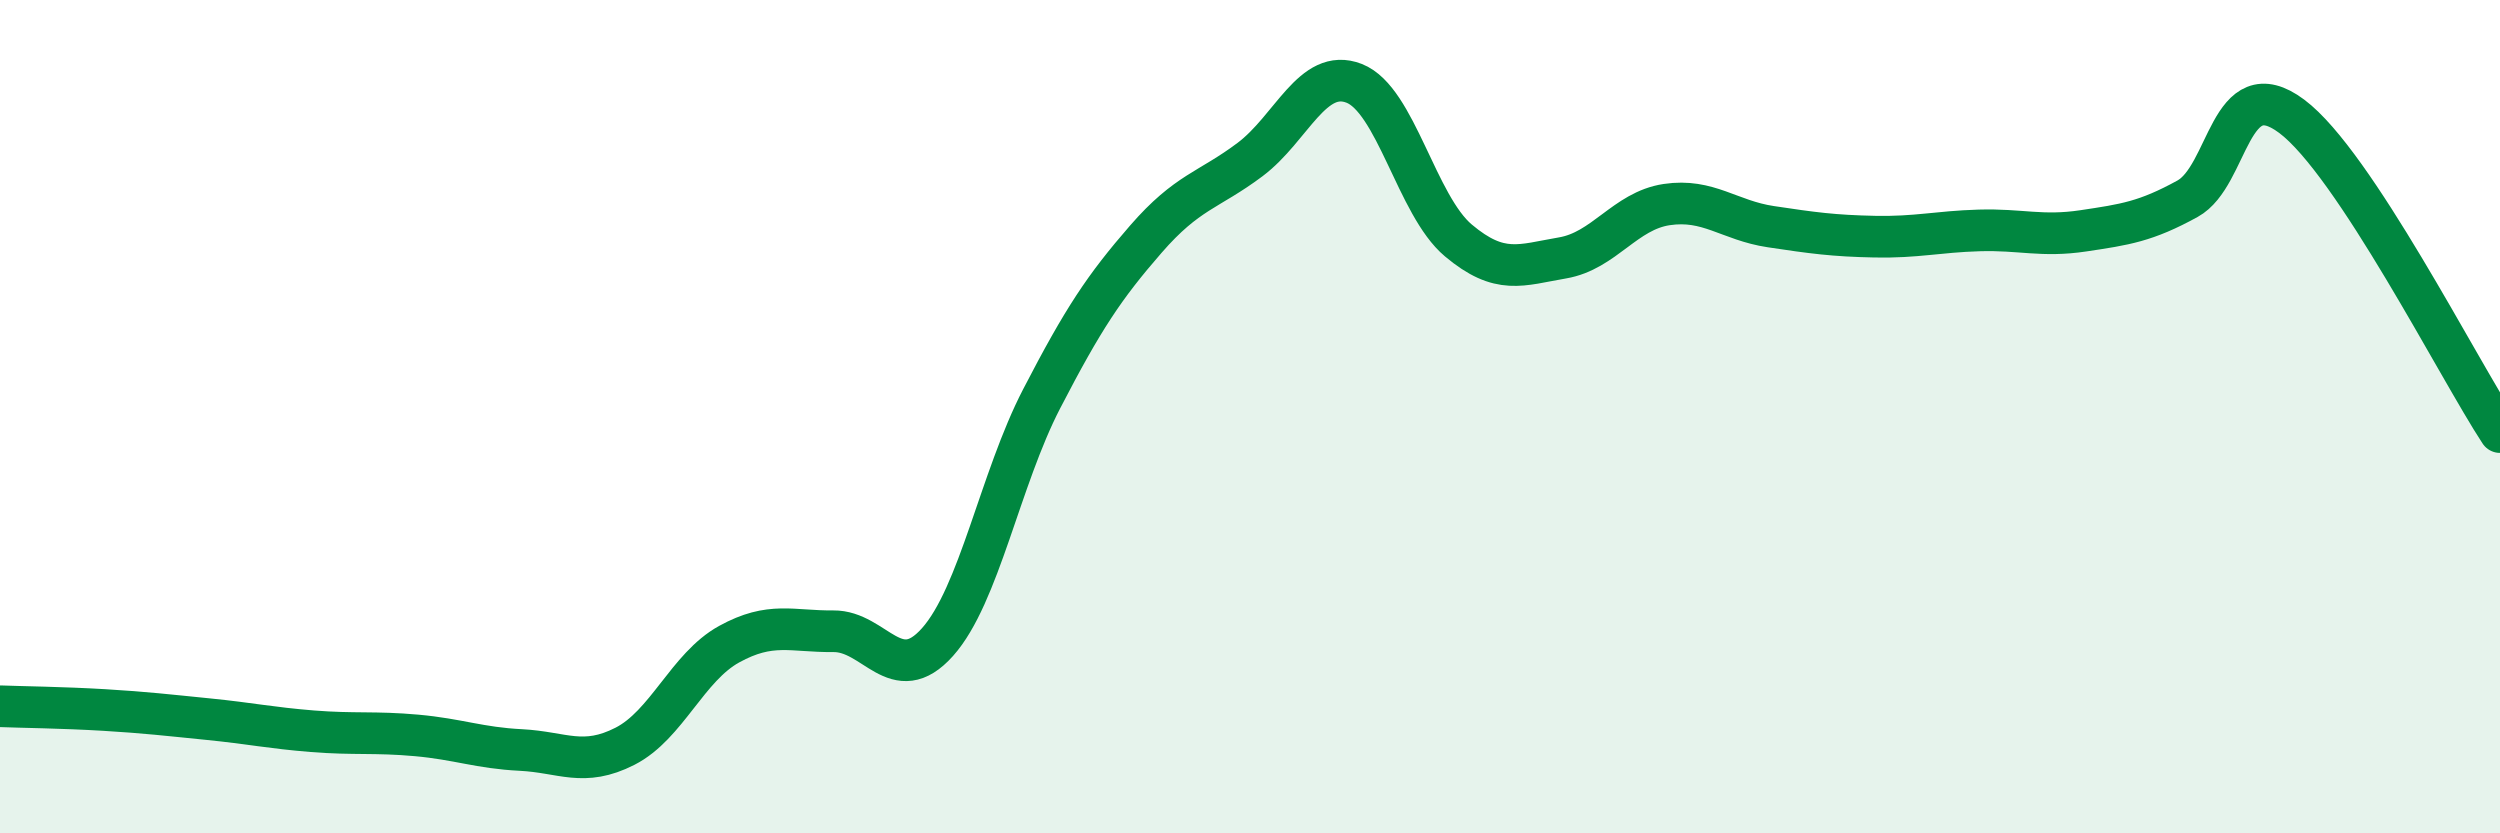
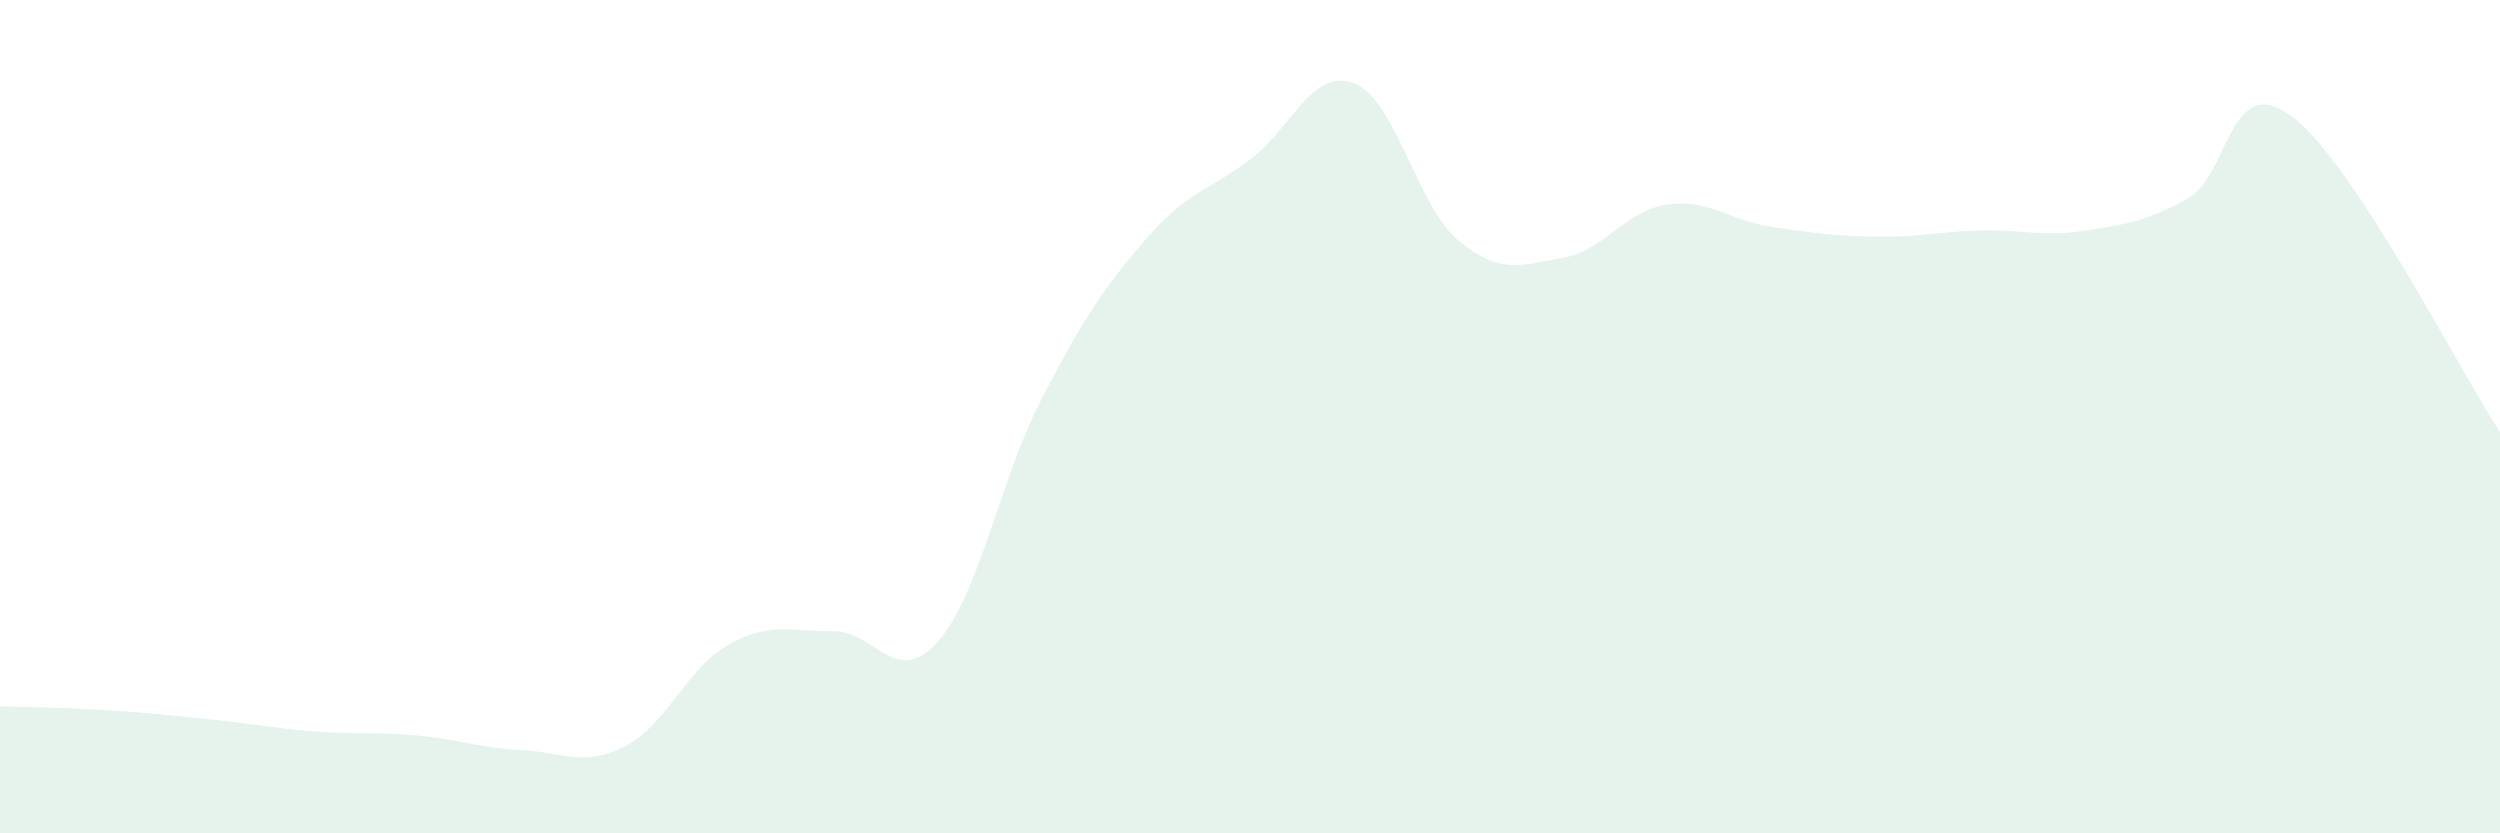
<svg xmlns="http://www.w3.org/2000/svg" width="60" height="20" viewBox="0 0 60 20">
  <path d="M 0,16.95 C 0.5,16.97 1.5,16.98 2.5,17.04 C 3.5,17.1 4,17.16 5,17.26 C 6,17.36 6.5,17.47 7.5,17.55 C 8.5,17.63 9,17.56 10,17.65 C 11,17.74 11.5,17.95 12.5,18 C 13.5,18.05 14,18.42 15,17.91 C 16,17.4 16.5,16.01 17.5,15.46 C 18.5,14.91 19,15.16 20,15.15 C 21,15.14 21.5,16.53 22.5,15.41 C 23.5,14.29 24,11.5 25,9.57 C 26,7.64 26.5,6.89 27.5,5.74 C 28.5,4.59 29,4.58 30,3.83 C 31,3.08 31.5,1.61 32.5,2 C 33.5,2.39 34,4.93 35,5.77 C 36,6.61 36.5,6.36 37.5,6.19 C 38.5,6.02 39,5.06 40,4.91 C 41,4.76 41.5,5.29 42.5,5.44 C 43.5,5.59 44,5.66 45,5.68 C 46,5.7 46.5,5.56 47.5,5.53 C 48.5,5.5 49,5.69 50,5.54 C 51,5.39 51.5,5.32 52.5,4.77 C 53.5,4.22 53.5,1.67 55,2.79 C 56.5,3.91 59,8.85 60,10.37L60 20L0 20Z" fill="#008740" opacity="0.1" stroke-linecap="round" stroke-linejoin="round" />
-   <path d="M 0,16.95 C 0.5,16.97 1.5,16.98 2.5,17.04 C 3.5,17.1 4,17.16 5,17.26 C 6,17.36 6.5,17.47 7.5,17.55 C 8.5,17.63 9,17.56 10,17.65 C 11,17.74 11.5,17.95 12.5,18 C 13.5,18.05 14,18.42 15,17.91 C 16,17.4 16.5,16.01 17.5,15.46 C 18.5,14.91 19,15.16 20,15.15 C 21,15.14 21.5,16.53 22.5,15.41 C 23.5,14.29 24,11.5 25,9.57 C 26,7.64 26.5,6.89 27.5,5.74 C 28.5,4.59 29,4.58 30,3.83 C 31,3.08 31.5,1.61 32.5,2 C 33.5,2.39 34,4.93 35,5.77 C 36,6.61 36.5,6.36 37.5,6.19 C 38.5,6.02 39,5.06 40,4.91 C 41,4.76 41.5,5.29 42.5,5.44 C 43.5,5.59 44,5.66 45,5.68 C 46,5.7 46.5,5.56 47.5,5.53 C 48.5,5.5 49,5.69 50,5.54 C 51,5.39 51.5,5.32 52.5,4.77 C 53.5,4.22 53.5,1.67 55,2.79 C 56.5,3.91 59,8.85 60,10.37" stroke="#008740" stroke-width="1" fill="none" stroke-linecap="round" stroke-linejoin="round" />
</svg>